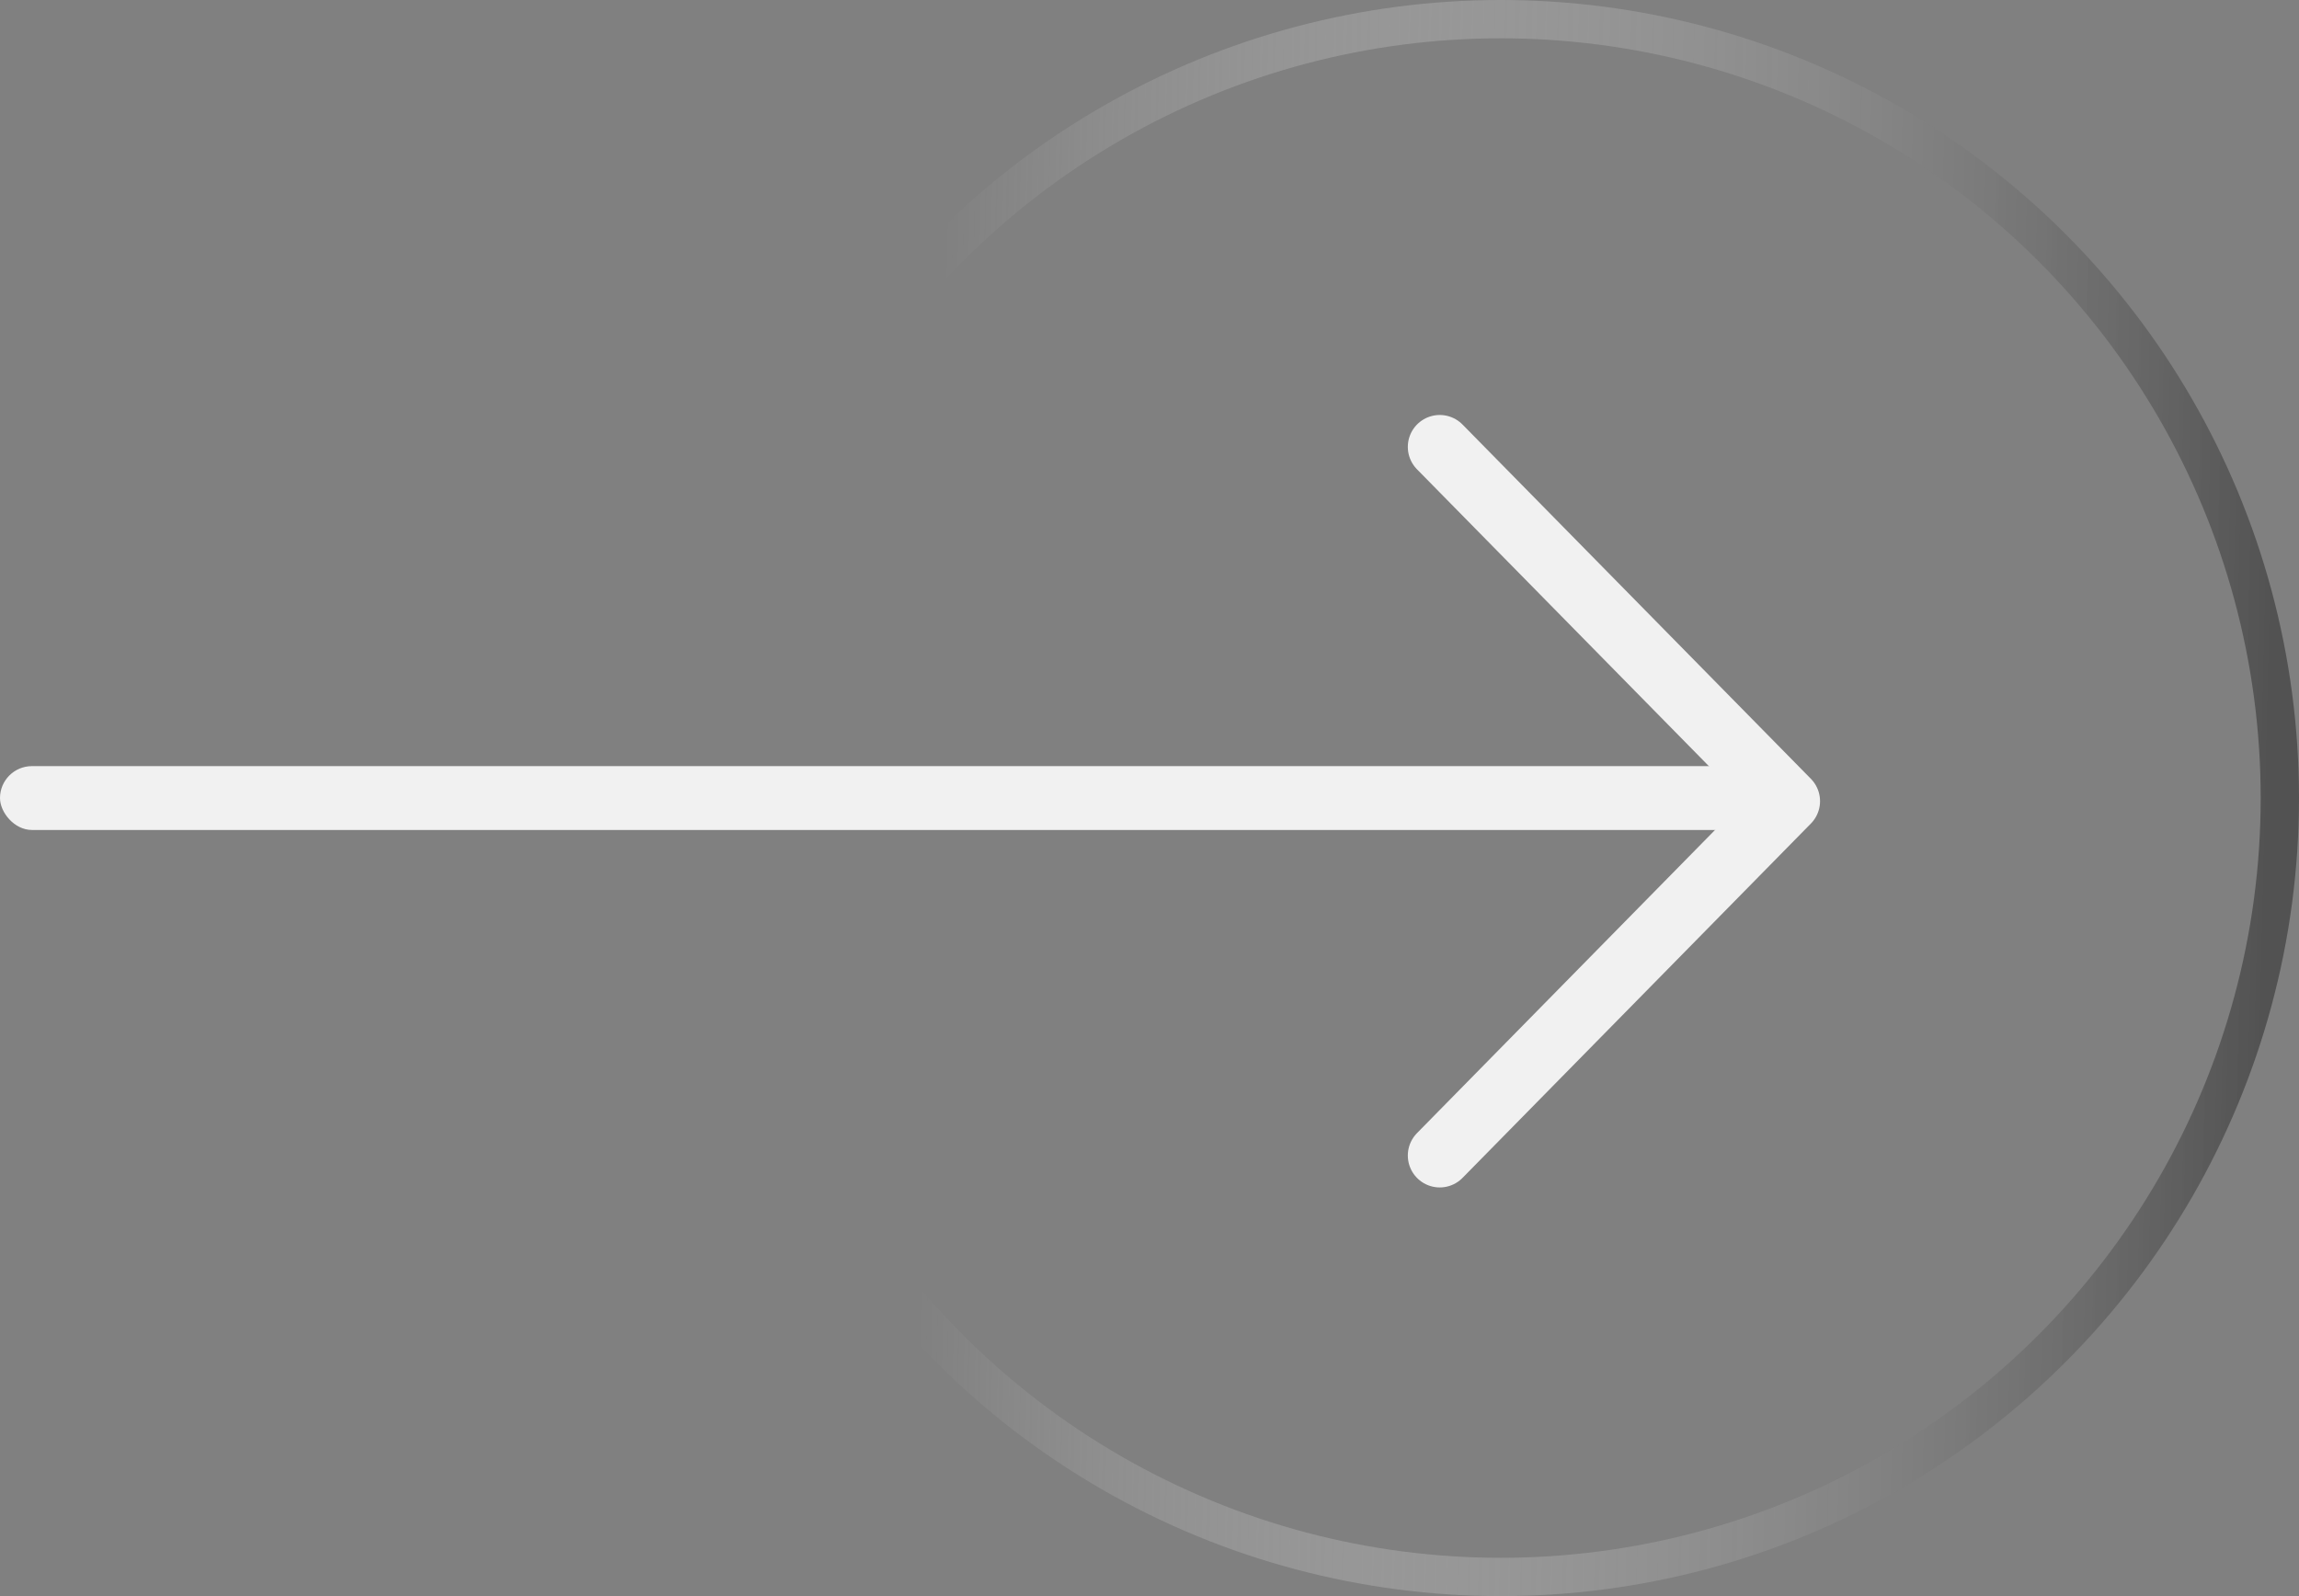
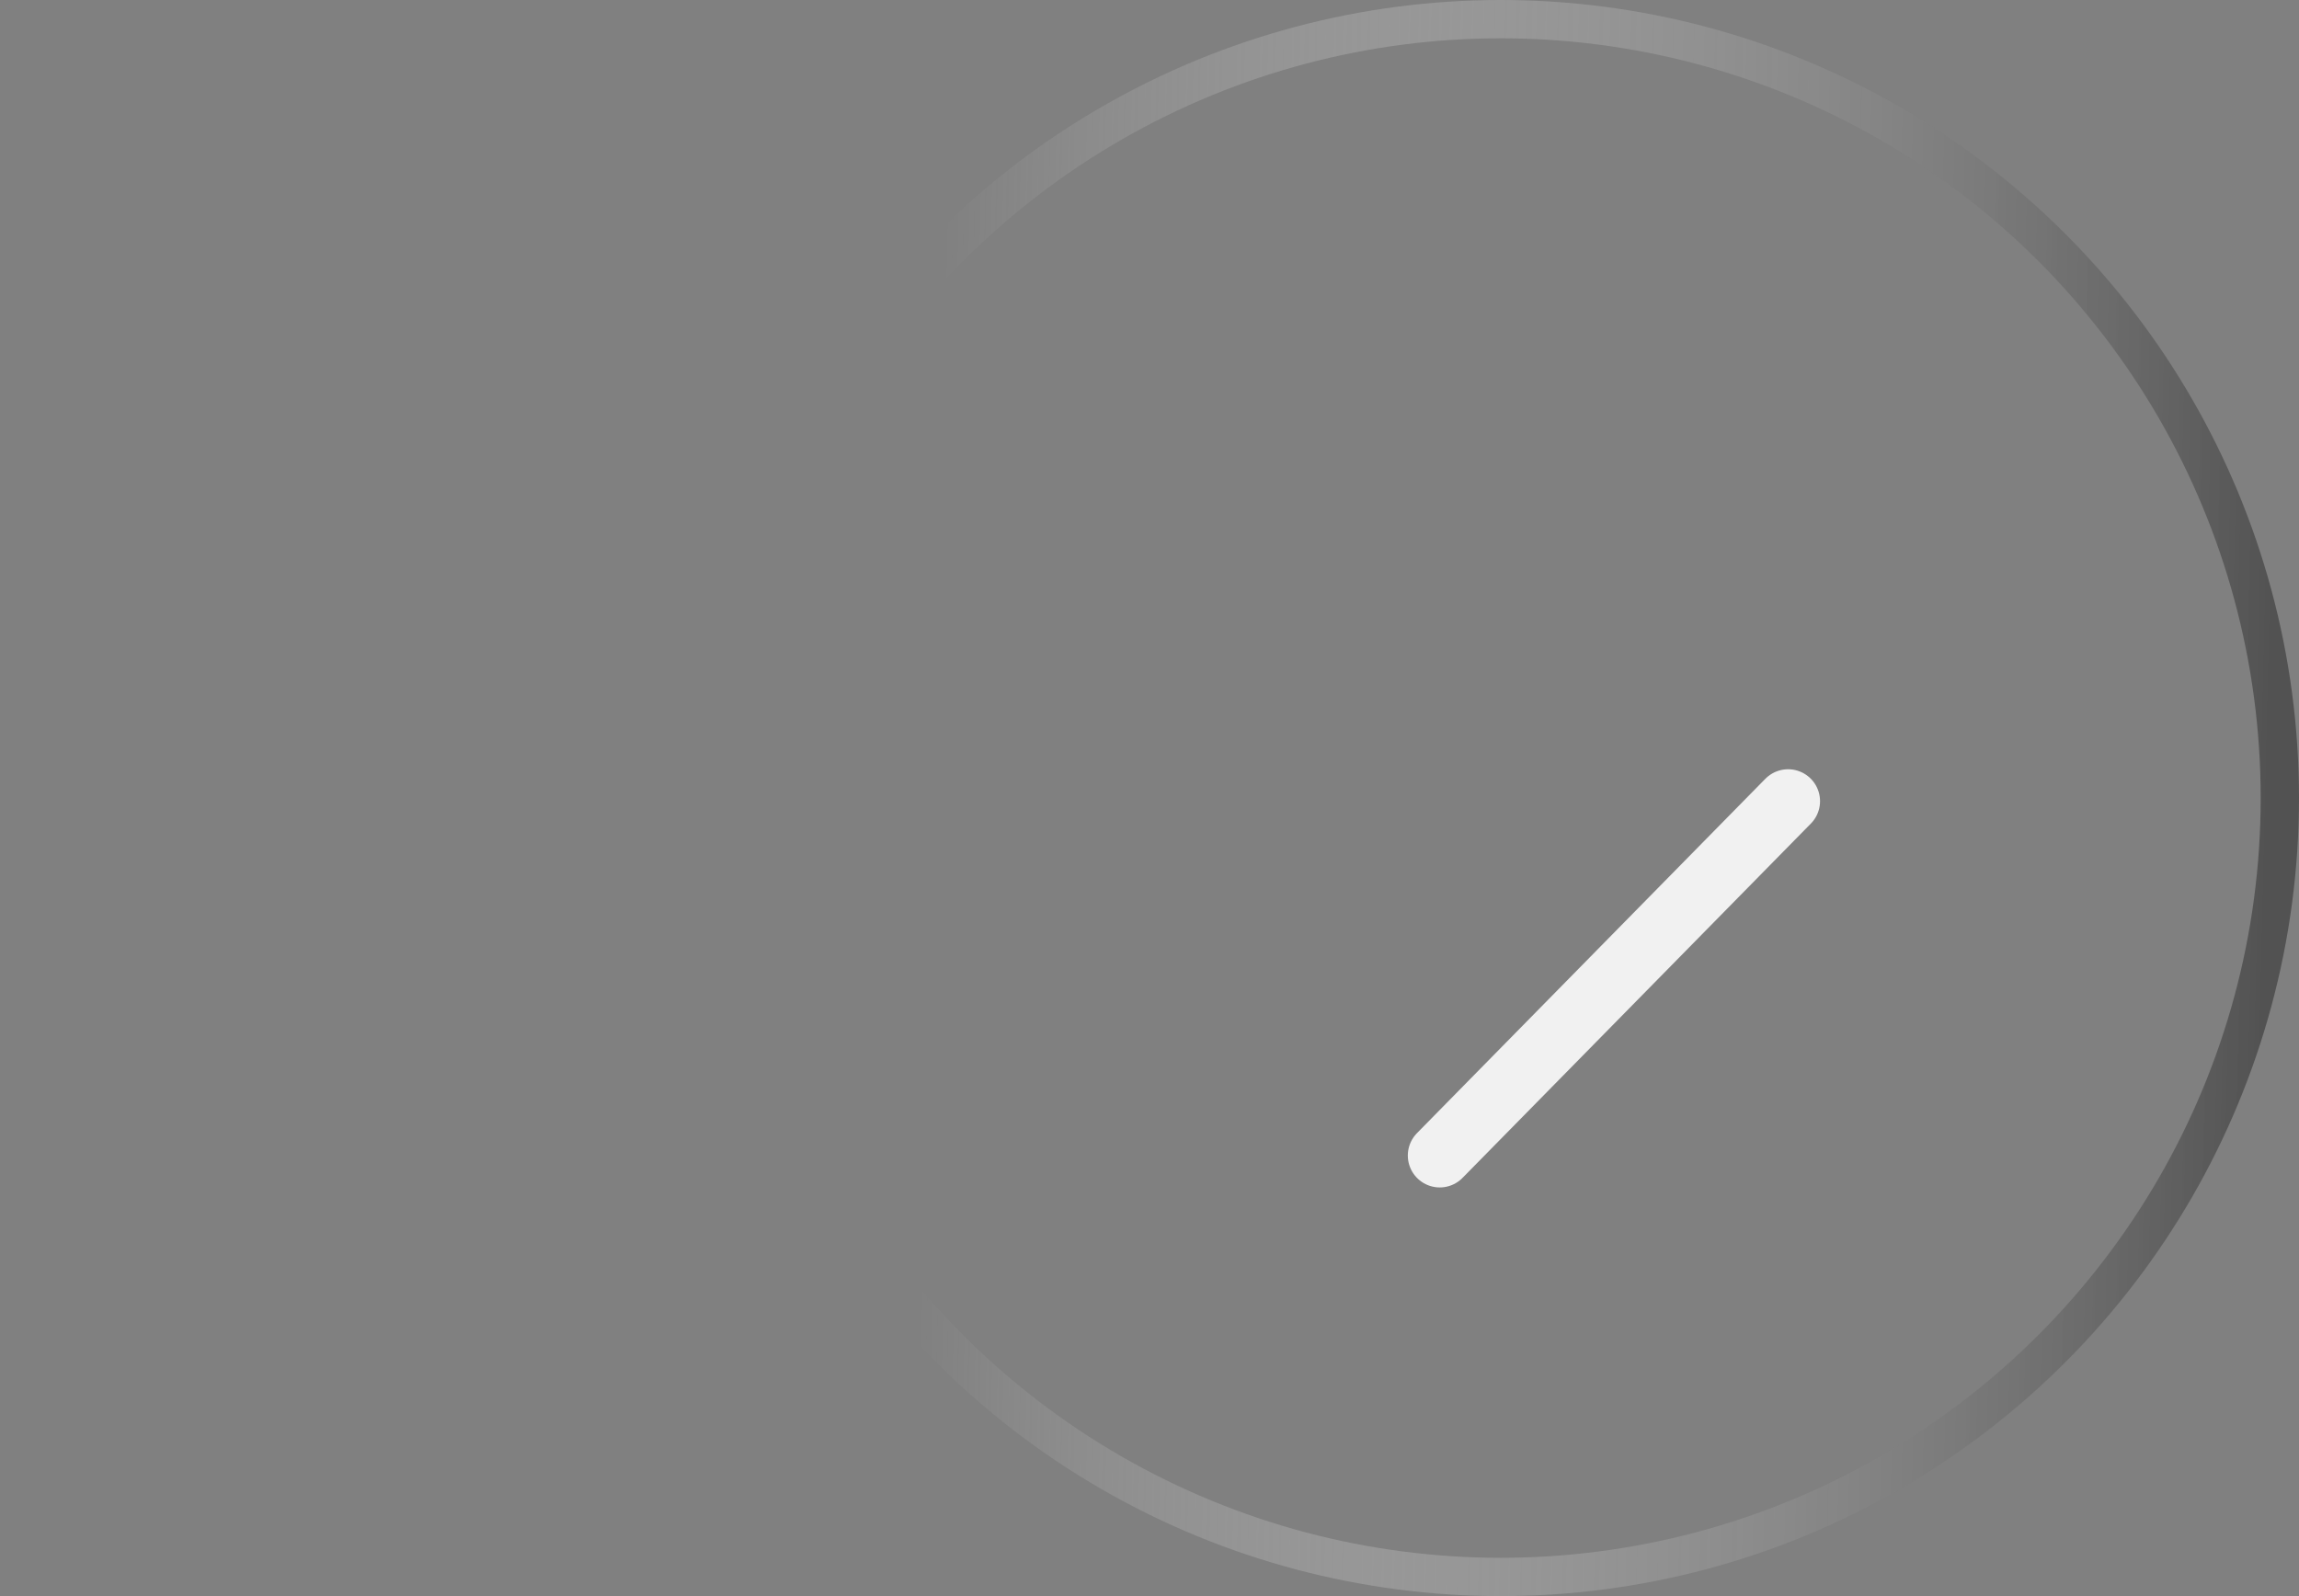
<svg xmlns="http://www.w3.org/2000/svg" width="36" height="25" viewBox="0 0 36 25" fill="none">
  <rect x="0" y="0" width="36" height="25" fill="#808080" stroke="none" />
-   <rect y="12" width="28" height="1" rx="0.5" fill="#F1F1F1" />
-   <path d="M22.545 18.099L28 12.549L22.545 7" stroke="#F1F1F1" stroke-linecap="round" stroke-linejoin="round" />
+   <path d="M22.545 18.099L28 12.549" stroke="#F1F1F1" stroke-linecap="round" stroke-linejoin="round" />
  <circle cx="23.5" cy="12.5" r="12.2" stroke="url(#paint0_linear)" stroke-width="0.6" />
  <defs>
    <linearGradient id="paint0_linear" x1="35.5" y1="13" x2="14.5" y2="12.5" gradientUnits="userSpaceOnUse">
      <stop stop-color="#525252" />
      <stop offset="1" stop-color="white" stop-opacity="0" />
    </linearGradient>
  </defs>
</svg>